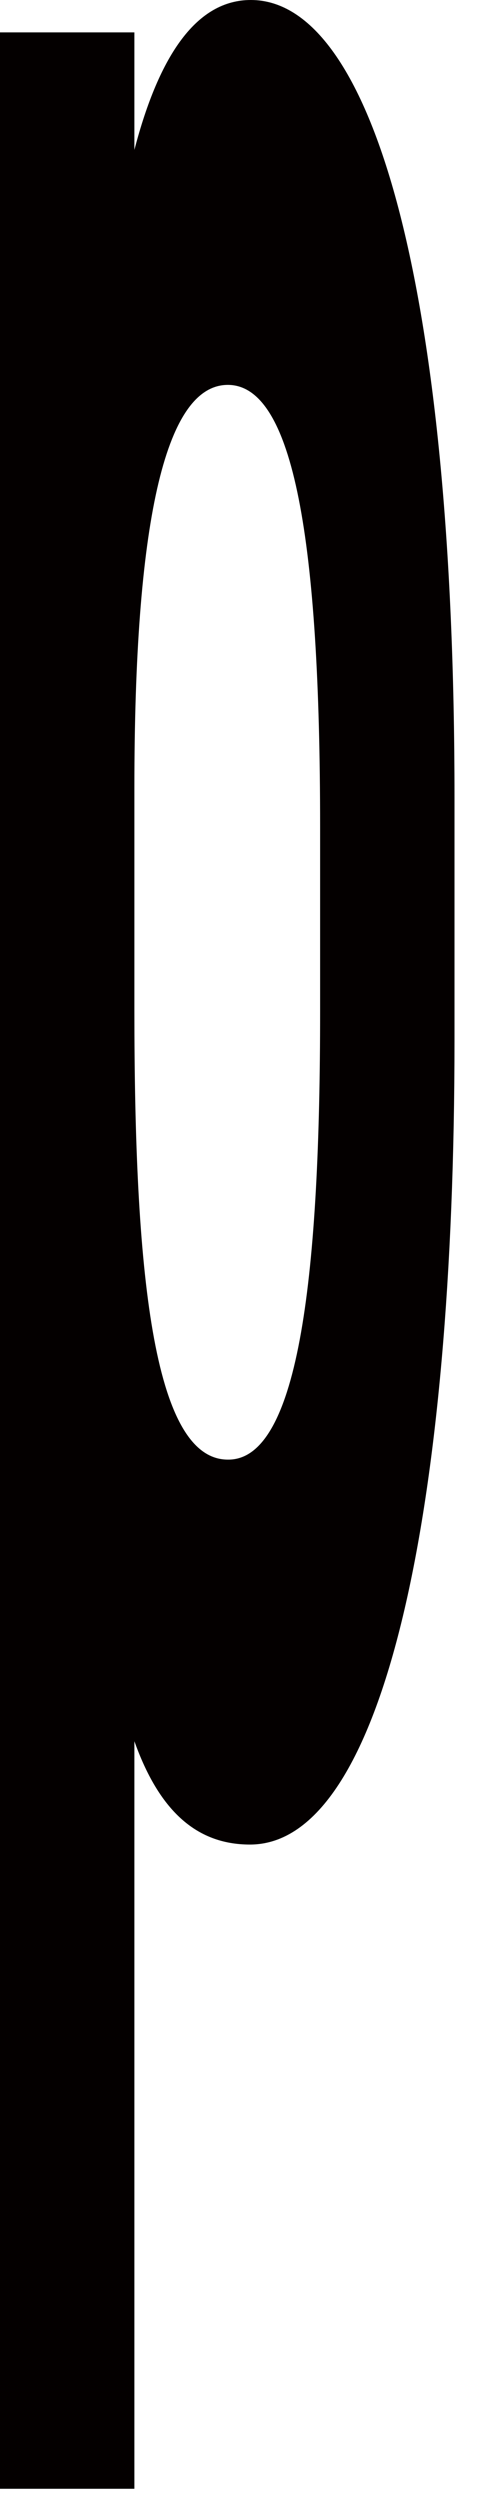
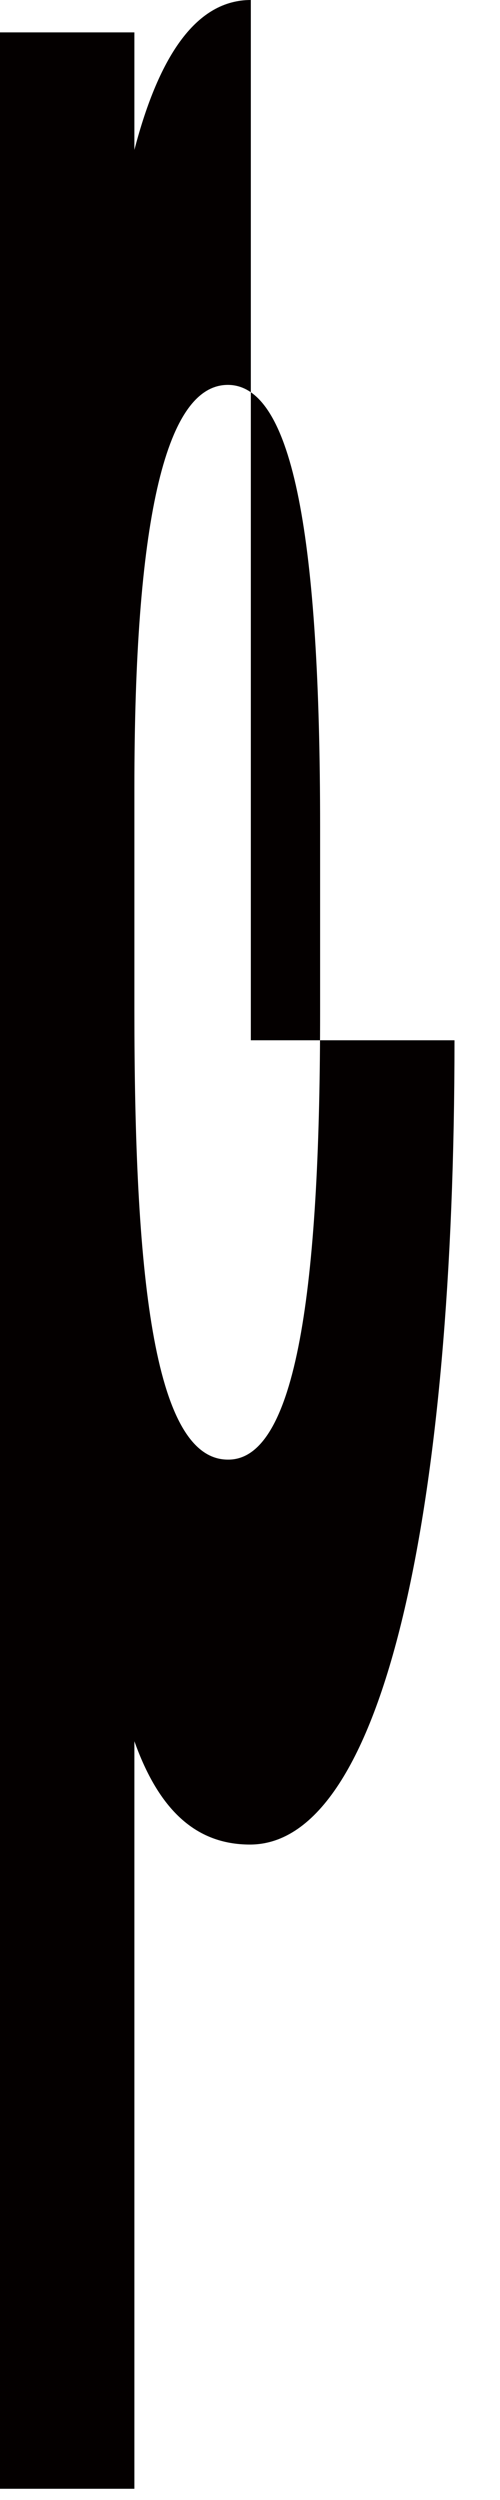
<svg xmlns="http://www.w3.org/2000/svg" fill="none" height="100%" overflow="visible" preserveAspectRatio="none" style="display: block;" viewBox="0 0 9 45" width="100%">
-   <path d="M8.181 18.725C8.181 27.057 6.934 33.202 4.499 33.202C3.515 33.202 2.854 32.563 2.419 31.342V44.798H0V0.583H2.419V2.698C2.87 0.966 3.553 0 4.515 0C6.708 0 8.181 5.196 8.181 14.349V18.725ZM5.762 18.214V14.878C5.762 9.754 5.289 6.928 4.101 6.928C2.951 6.928 2.419 9.499 2.419 14.167V18.196C2.419 22.809 2.741 26.273 4.101 26.273C5.402 26.291 5.762 22.827 5.762 18.214Z" fill="#040000" id="Vector" />
+   <path d="M8.181 18.725C8.181 27.057 6.934 33.202 4.499 33.202C3.515 33.202 2.854 32.563 2.419 31.342V44.798H0V0.583H2.419V2.698C2.87 0.966 3.553 0 4.515 0V18.725ZM5.762 18.214V14.878C5.762 9.754 5.289 6.928 4.101 6.928C2.951 6.928 2.419 9.499 2.419 14.167V18.196C2.419 22.809 2.741 26.273 4.101 26.273C5.402 26.291 5.762 22.827 5.762 18.214Z" fill="#040000" id="Vector" />
</svg>